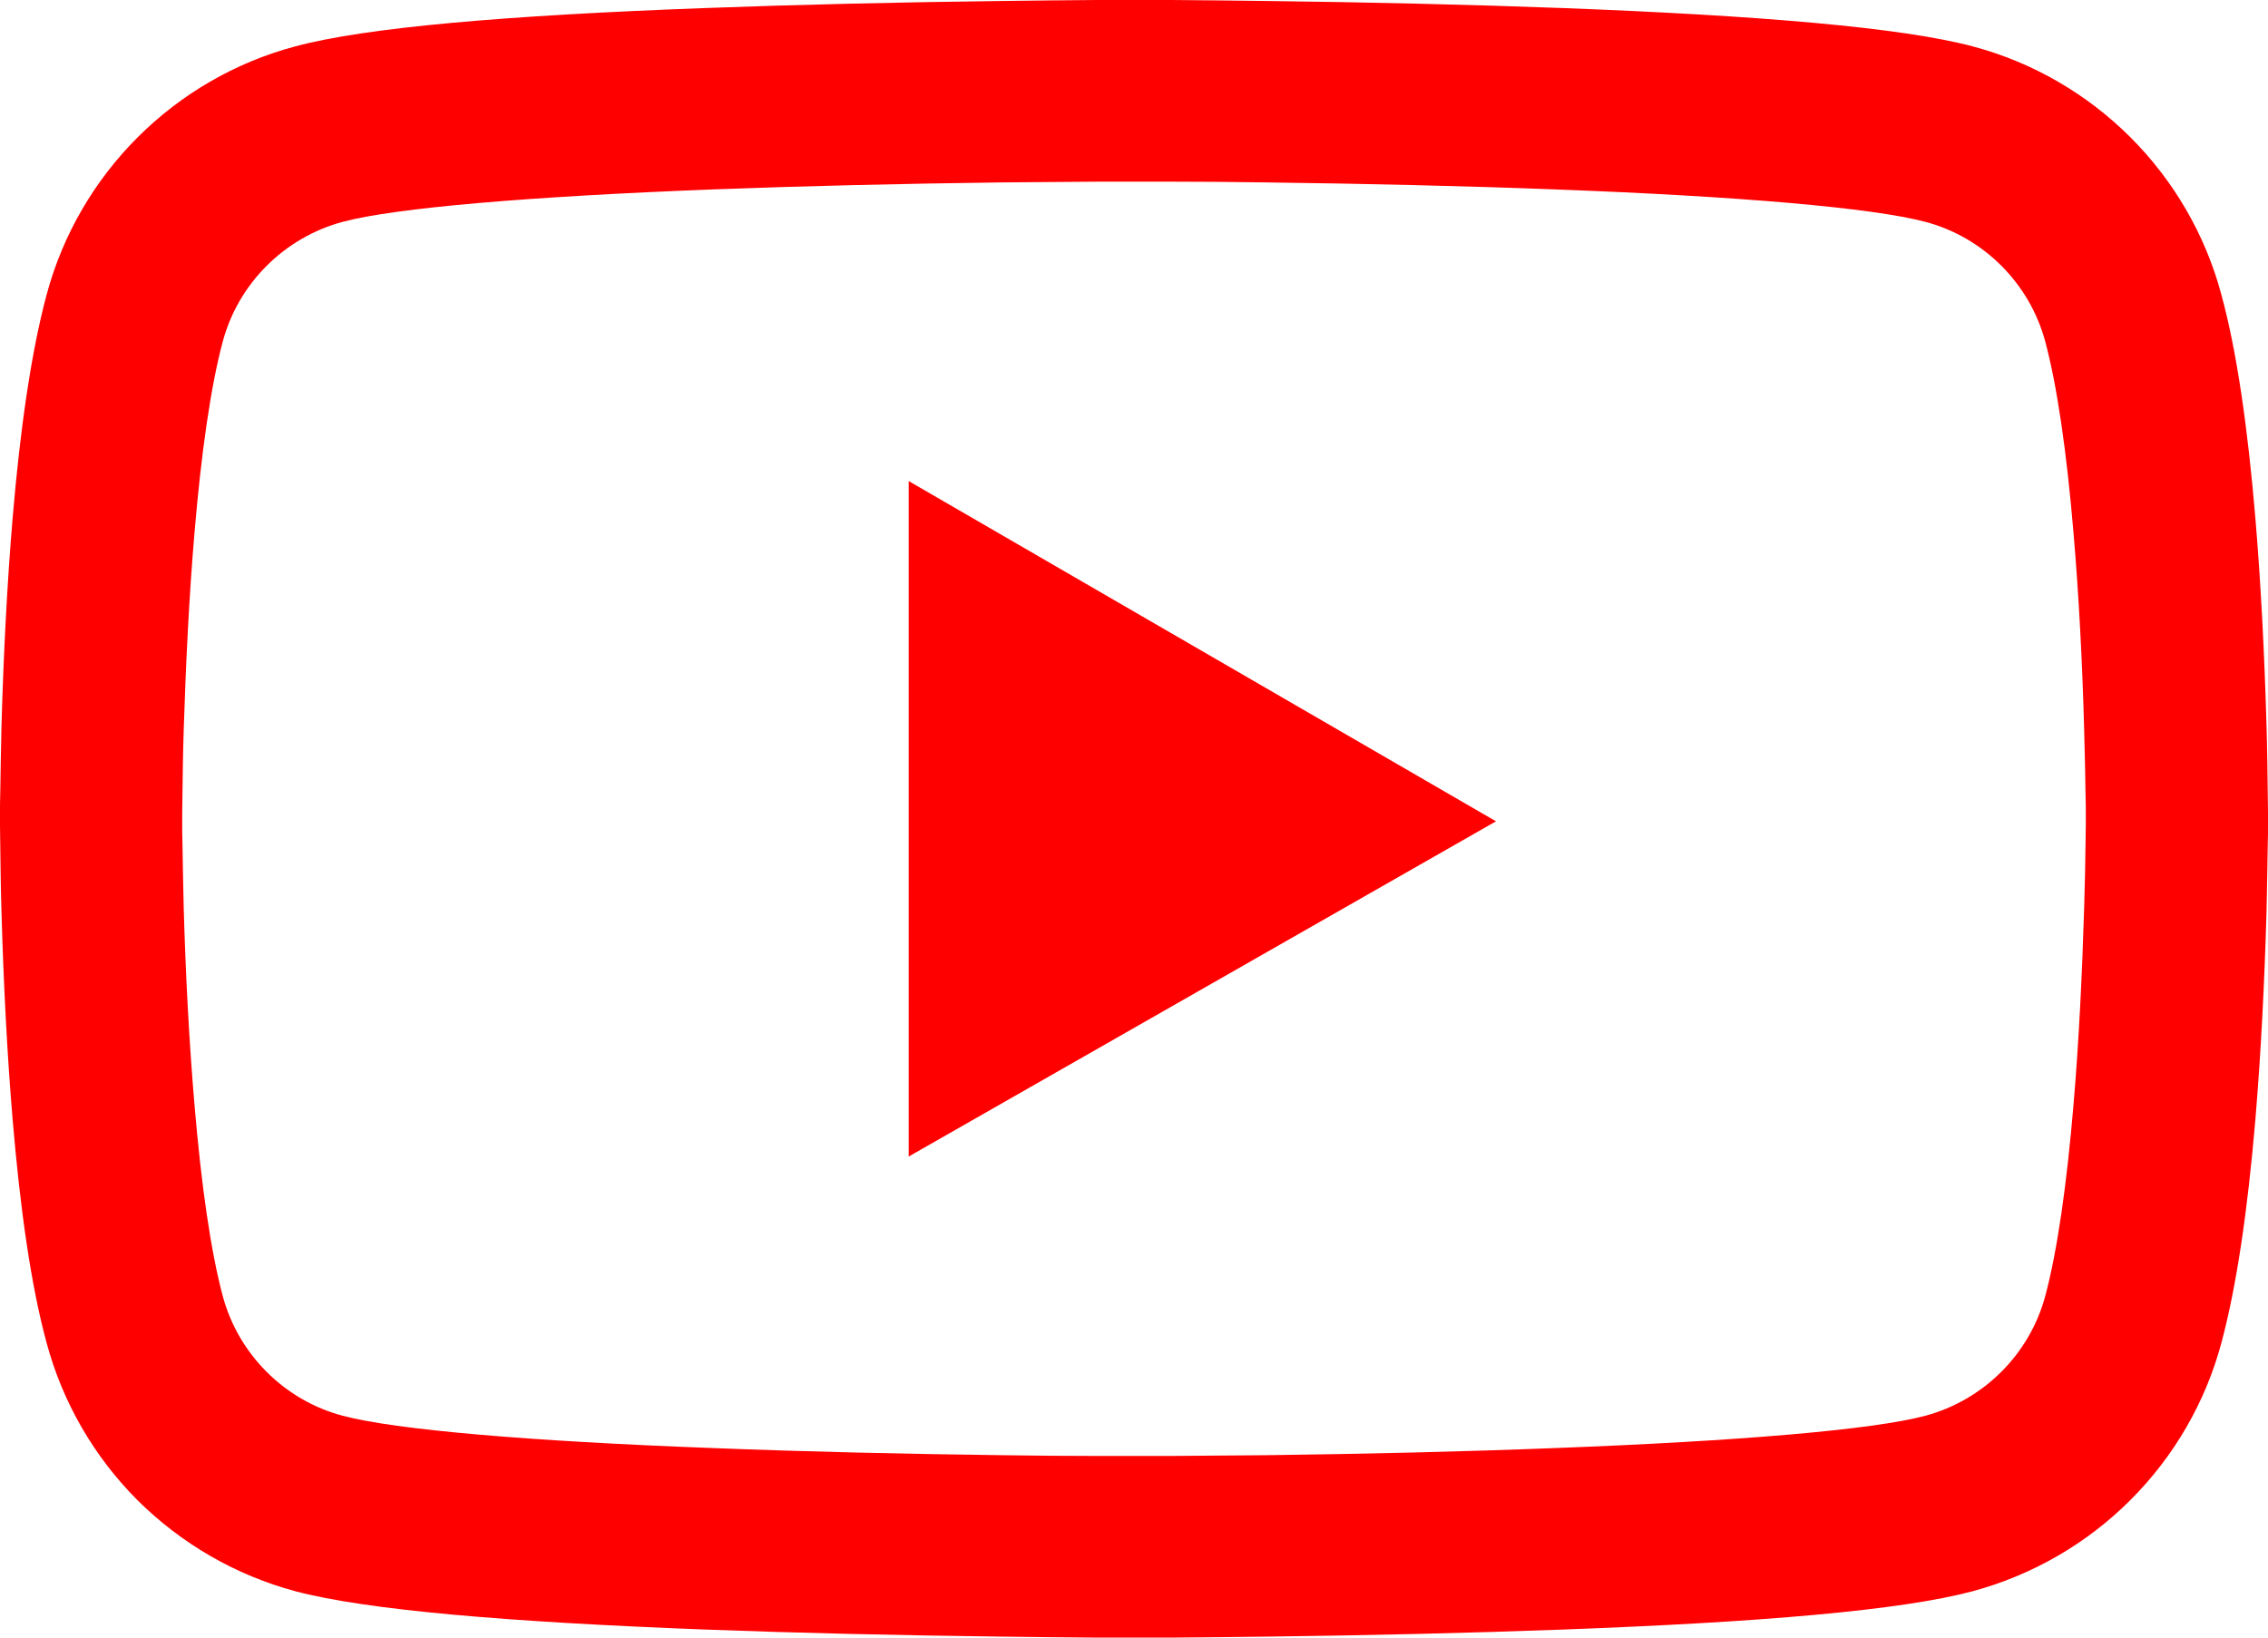
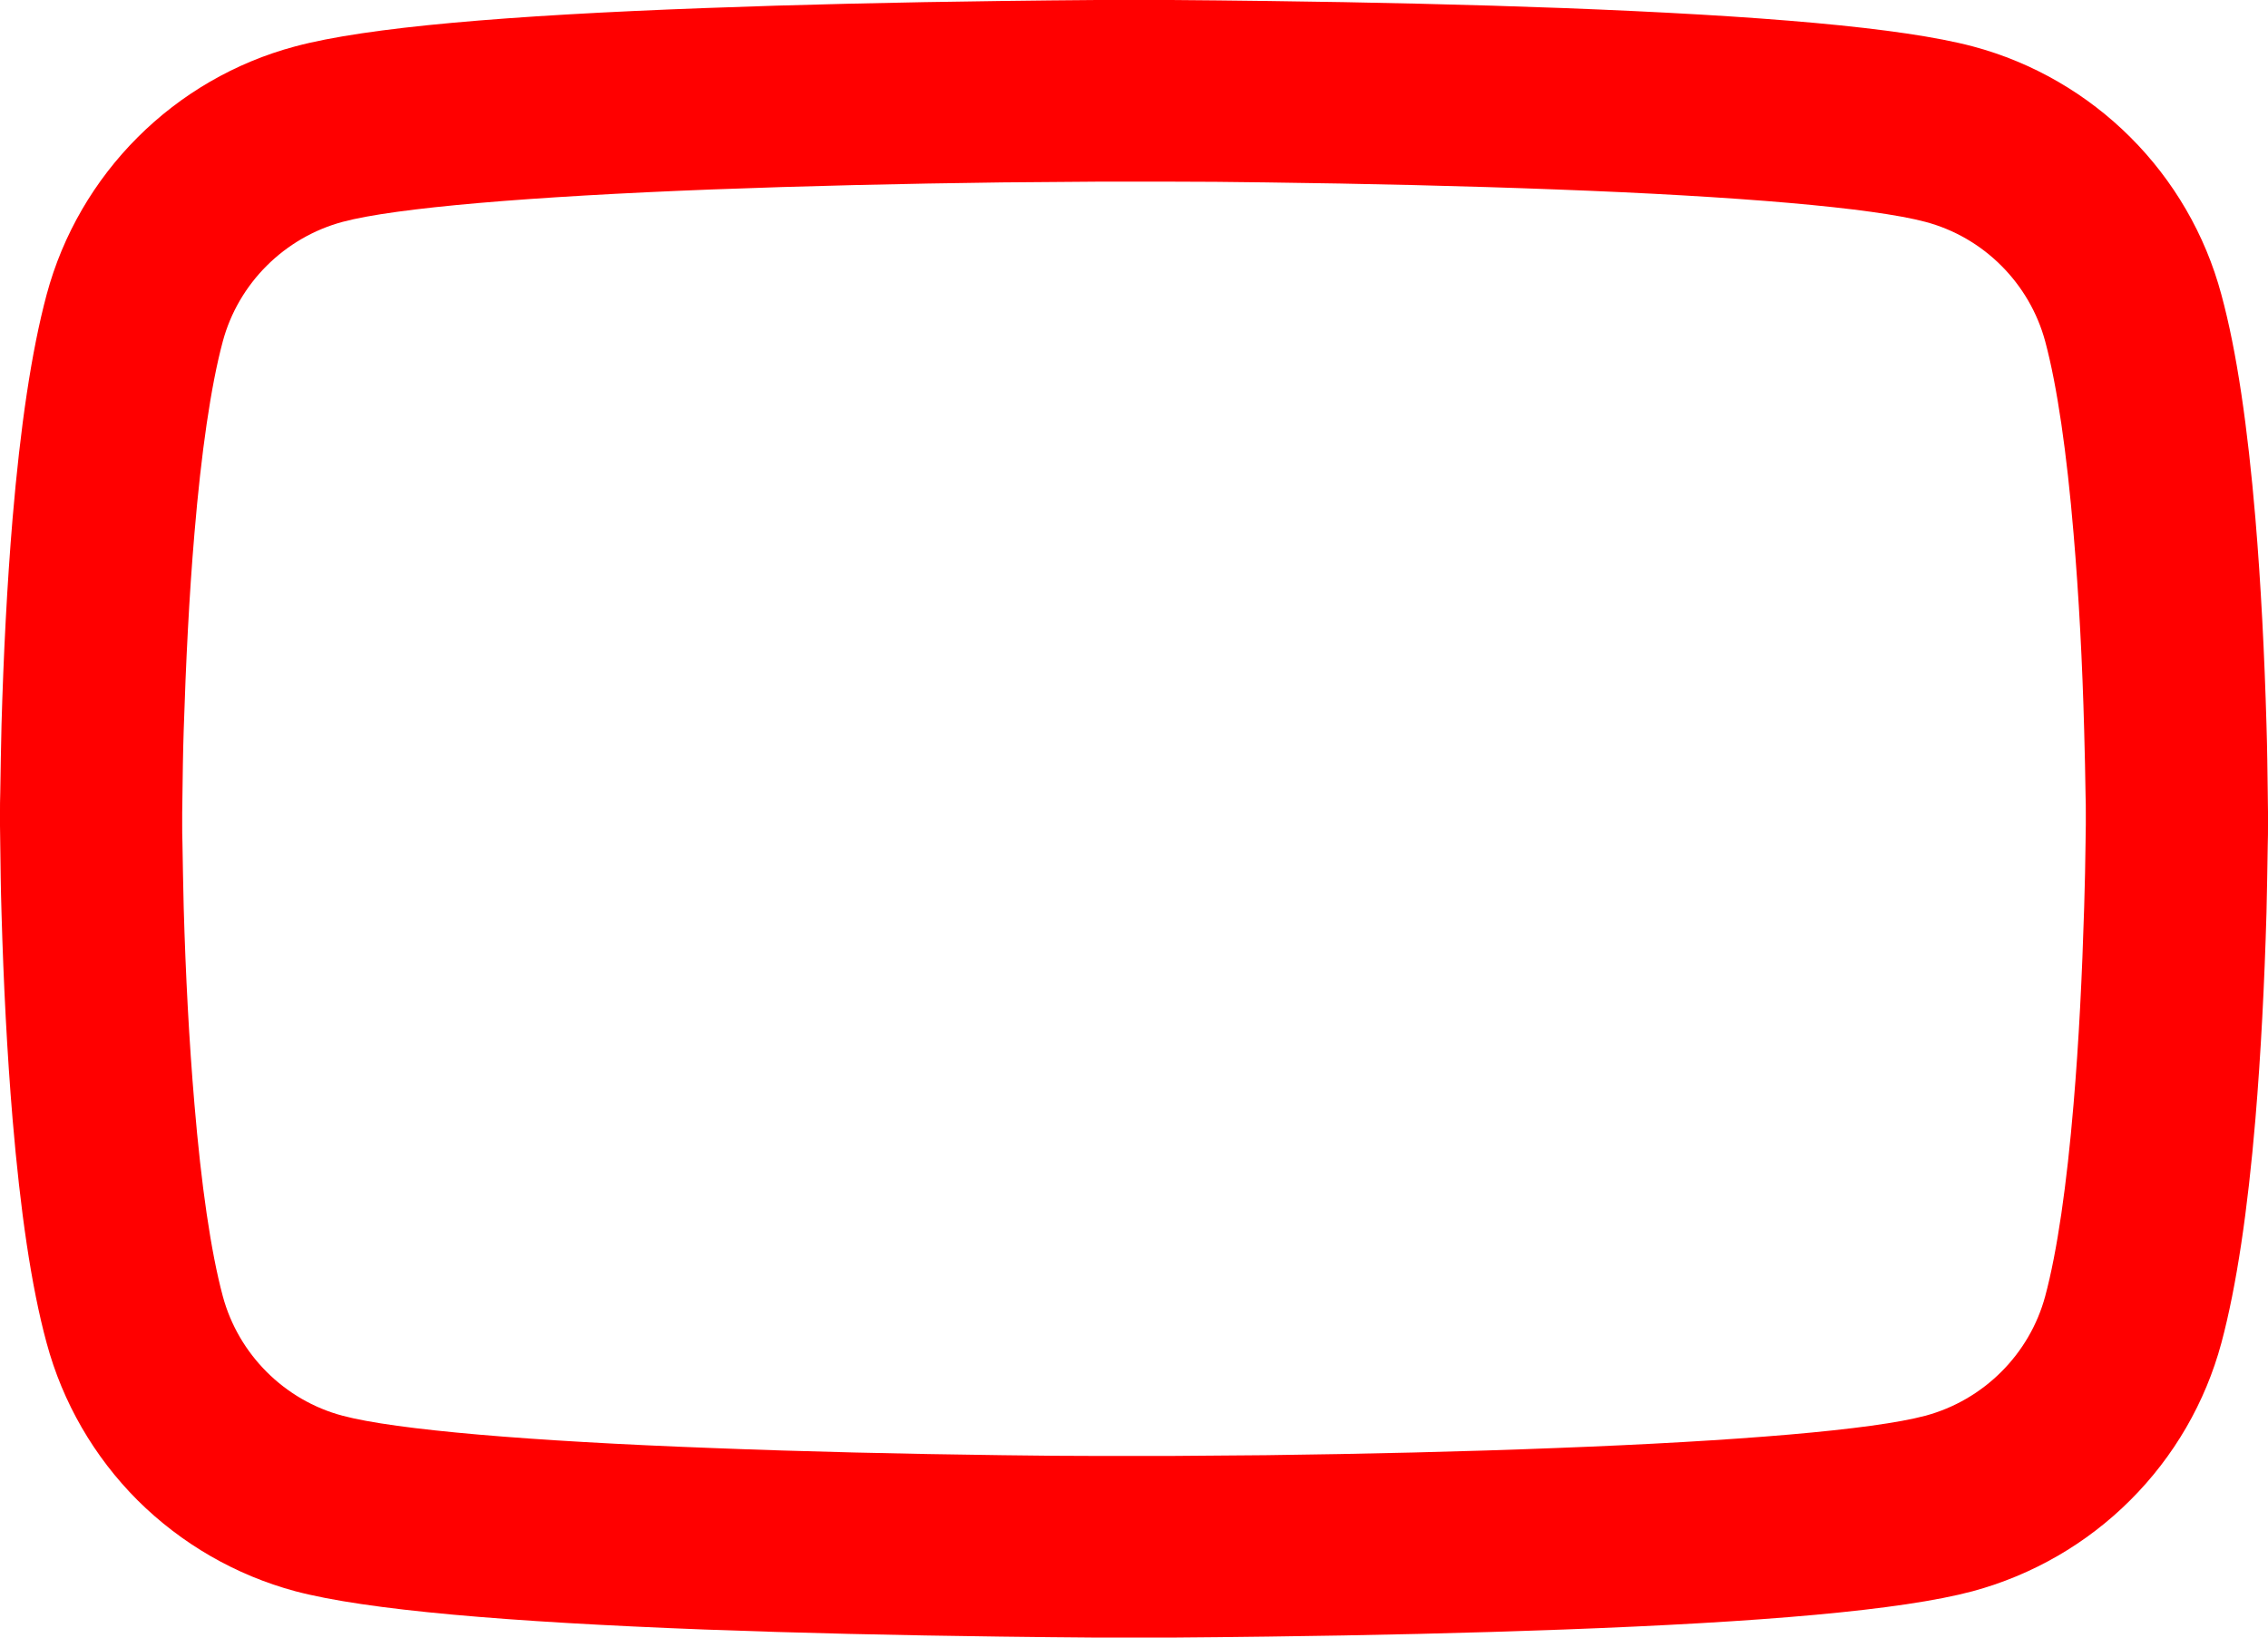
<svg xmlns="http://www.w3.org/2000/svg" width="18" height="13" viewBox="0 0 18 13" fill="none">
-   <path d="M18 6.556C18 6.6 18 6.65 17.998 6.708C17.996 6.87 17.992 7.052 17.988 7.246C17.972 7.804 17.944 8.361 17.9 8.885C17.839 9.607 17.751 10.209 17.63 10.661C17.503 11.133 17.254 11.563 16.907 11.909C16.561 12.255 16.129 12.504 15.656 12.632C15.087 12.784 13.974 12.878 12.407 12.936C11.662 12.964 10.864 12.982 10.067 12.992C9.787 12.996 9.528 12.998 9.295 13H8.705C8.472 12.998 8.213 12.996 7.933 12.992C7.136 12.982 6.338 12.964 5.593 12.936C4.026 12.876 2.911 12.782 2.344 12.632C1.871 12.505 1.439 12.255 1.092 11.91C0.746 11.564 0.497 11.133 0.37 10.661C0.247 10.209 0.161 9.607 0.1 8.885C0.056 8.361 0.028 7.804 0.012 7.246C0.006 7.052 0.004 6.87 0.002 6.708C0.002 6.65 0 6.6 0 6.556V6.444C0 6.4 -3.06838e-08 6.35 0.002 6.292C0.004 6.13 0.008 5.948 0.012 5.754C0.028 5.196 0.056 4.639 0.1 4.115C0.161 3.393 0.249 2.791 0.37 2.339C0.627 1.38 1.382 0.624 2.344 0.368C2.911 0.216 4.026 0.122 5.593 0.064C6.338 0.036 7.136 0.018 7.933 0.008C8.213 0.004 8.472 0.002 8.705 3.27734e-07H9.295C9.528 0.002 9.787 0.004 10.067 0.008C10.864 0.018 11.662 0.036 12.407 0.064C13.974 0.124 15.089 0.218 15.656 0.368C16.618 0.624 17.373 1.378 17.63 2.339C17.753 2.791 17.839 3.393 17.9 4.115C17.944 4.639 17.972 5.196 17.988 5.754C17.994 5.948 17.996 6.13 17.998 6.292C17.998 6.35 18 6.4 18 6.444V6.556V6.556ZM16.554 6.452C16.554 6.41 16.554 6.364 16.552 6.31C16.55 6.154 16.546 5.982 16.541 5.796C16.527 5.264 16.499 4.731 16.457 4.237C16.403 3.593 16.327 3.065 16.232 2.711C16.108 2.249 15.742 1.883 15.28 1.761C14.858 1.649 13.795 1.558 12.351 1.504C11.62 1.476 10.832 1.458 10.047 1.448C9.771 1.444 9.516 1.442 9.287 1.442H8.713L7.953 1.448C7.168 1.458 6.382 1.476 5.649 1.504C4.205 1.56 3.14 1.649 2.72 1.761C2.258 1.885 1.892 2.249 1.768 2.711C1.673 3.065 1.597 3.593 1.543 4.237C1.501 4.731 1.475 5.264 1.458 5.796C1.452 5.982 1.45 6.156 1.448 6.31C1.448 6.364 1.446 6.412 1.446 6.452V6.548C1.446 6.59 1.446 6.636 1.448 6.69C1.45 6.846 1.454 7.018 1.458 7.204C1.473 7.736 1.501 8.269 1.543 8.763C1.597 9.407 1.673 9.935 1.768 10.289C1.892 10.751 2.258 11.117 2.72 11.239C3.142 11.351 4.205 11.441 5.649 11.495C6.38 11.524 7.168 11.542 7.953 11.552C8.229 11.556 8.484 11.558 8.713 11.558H9.287L10.047 11.552C10.832 11.542 11.618 11.524 12.351 11.495C13.795 11.44 14.86 11.351 15.28 11.239C15.742 11.115 16.108 10.751 16.232 10.289C16.327 9.935 16.403 9.407 16.457 8.763C16.499 8.269 16.525 7.736 16.541 7.204C16.547 7.018 16.55 6.844 16.552 6.69C16.552 6.636 16.554 6.588 16.554 6.548V6.452ZM7.212 3.819L11.873 6.52L7.212 9.181V3.819Z" fill="#FF0000" />
+   <path d="M18 6.556C18 6.6 18 6.65 17.998 6.708C17.996 6.87 17.992 7.052 17.988 7.246C17.972 7.804 17.944 8.361 17.9 8.885C17.839 9.607 17.751 10.209 17.63 10.661C17.503 11.133 17.254 11.563 16.907 11.909C16.561 12.255 16.129 12.504 15.656 12.632C15.087 12.784 13.974 12.878 12.407 12.936C11.662 12.964 10.864 12.982 10.067 12.992C9.787 12.996 9.528 12.998 9.295 13H8.705C8.472 12.998 8.213 12.996 7.933 12.992C7.136 12.982 6.338 12.964 5.593 12.936C4.026 12.876 2.911 12.782 2.344 12.632C1.871 12.505 1.439 12.255 1.092 11.91C0.746 11.564 0.497 11.133 0.37 10.661C0.247 10.209 0.161 9.607 0.1 8.885C0.056 8.361 0.028 7.804 0.012 7.246C0.006 7.052 0.004 6.87 0.002 6.708C0.002 6.65 0 6.6 0 6.556V6.444C0 6.4 -3.06838e-08 6.35 0.002 6.292C0.004 6.13 0.008 5.948 0.012 5.754C0.028 5.196 0.056 4.639 0.1 4.115C0.161 3.393 0.249 2.791 0.37 2.339C0.627 1.38 1.382 0.624 2.344 0.368C2.911 0.216 4.026 0.122 5.593 0.064C6.338 0.036 7.136 0.018 7.933 0.008C8.213 0.004 8.472 0.002 8.705 3.27734e-07H9.295C9.528 0.002 9.787 0.004 10.067 0.008C10.864 0.018 11.662 0.036 12.407 0.064C13.974 0.124 15.089 0.218 15.656 0.368C16.618 0.624 17.373 1.378 17.63 2.339C17.753 2.791 17.839 3.393 17.9 4.115C17.944 4.639 17.972 5.196 17.988 5.754C17.994 5.948 17.996 6.13 17.998 6.292C17.998 6.35 18 6.4 18 6.444V6.556V6.556ZM16.554 6.452C16.554 6.41 16.554 6.364 16.552 6.31C16.55 6.154 16.546 5.982 16.541 5.796C16.527 5.264 16.499 4.731 16.457 4.237C16.403 3.593 16.327 3.065 16.232 2.711C16.108 2.249 15.742 1.883 15.28 1.761C14.858 1.649 13.795 1.558 12.351 1.504C11.62 1.476 10.832 1.458 10.047 1.448C9.771 1.444 9.516 1.442 9.287 1.442H8.713L7.953 1.448C7.168 1.458 6.382 1.476 5.649 1.504C4.205 1.56 3.14 1.649 2.72 1.761C2.258 1.885 1.892 2.249 1.768 2.711C1.673 3.065 1.597 3.593 1.543 4.237C1.501 4.731 1.475 5.264 1.458 5.796C1.452 5.982 1.45 6.156 1.448 6.31C1.448 6.364 1.446 6.412 1.446 6.452V6.548C1.446 6.59 1.446 6.636 1.448 6.69C1.45 6.846 1.454 7.018 1.458 7.204C1.473 7.736 1.501 8.269 1.543 8.763C1.597 9.407 1.673 9.935 1.768 10.289C1.892 10.751 2.258 11.117 2.72 11.239C3.142 11.351 4.205 11.441 5.649 11.495C6.38 11.524 7.168 11.542 7.953 11.552C8.229 11.556 8.484 11.558 8.713 11.558H9.287L10.047 11.552C10.832 11.542 11.618 11.524 12.351 11.495C13.795 11.44 14.86 11.351 15.28 11.239C15.742 11.115 16.108 10.751 16.232 10.289C16.327 9.935 16.403 9.407 16.457 8.763C16.499 8.269 16.525 7.736 16.541 7.204C16.547 7.018 16.55 6.844 16.552 6.69C16.552 6.636 16.554 6.588 16.554 6.548V6.452ZM7.212 3.819L7.212 9.181V3.819Z" fill="#FF0000" />
</svg>